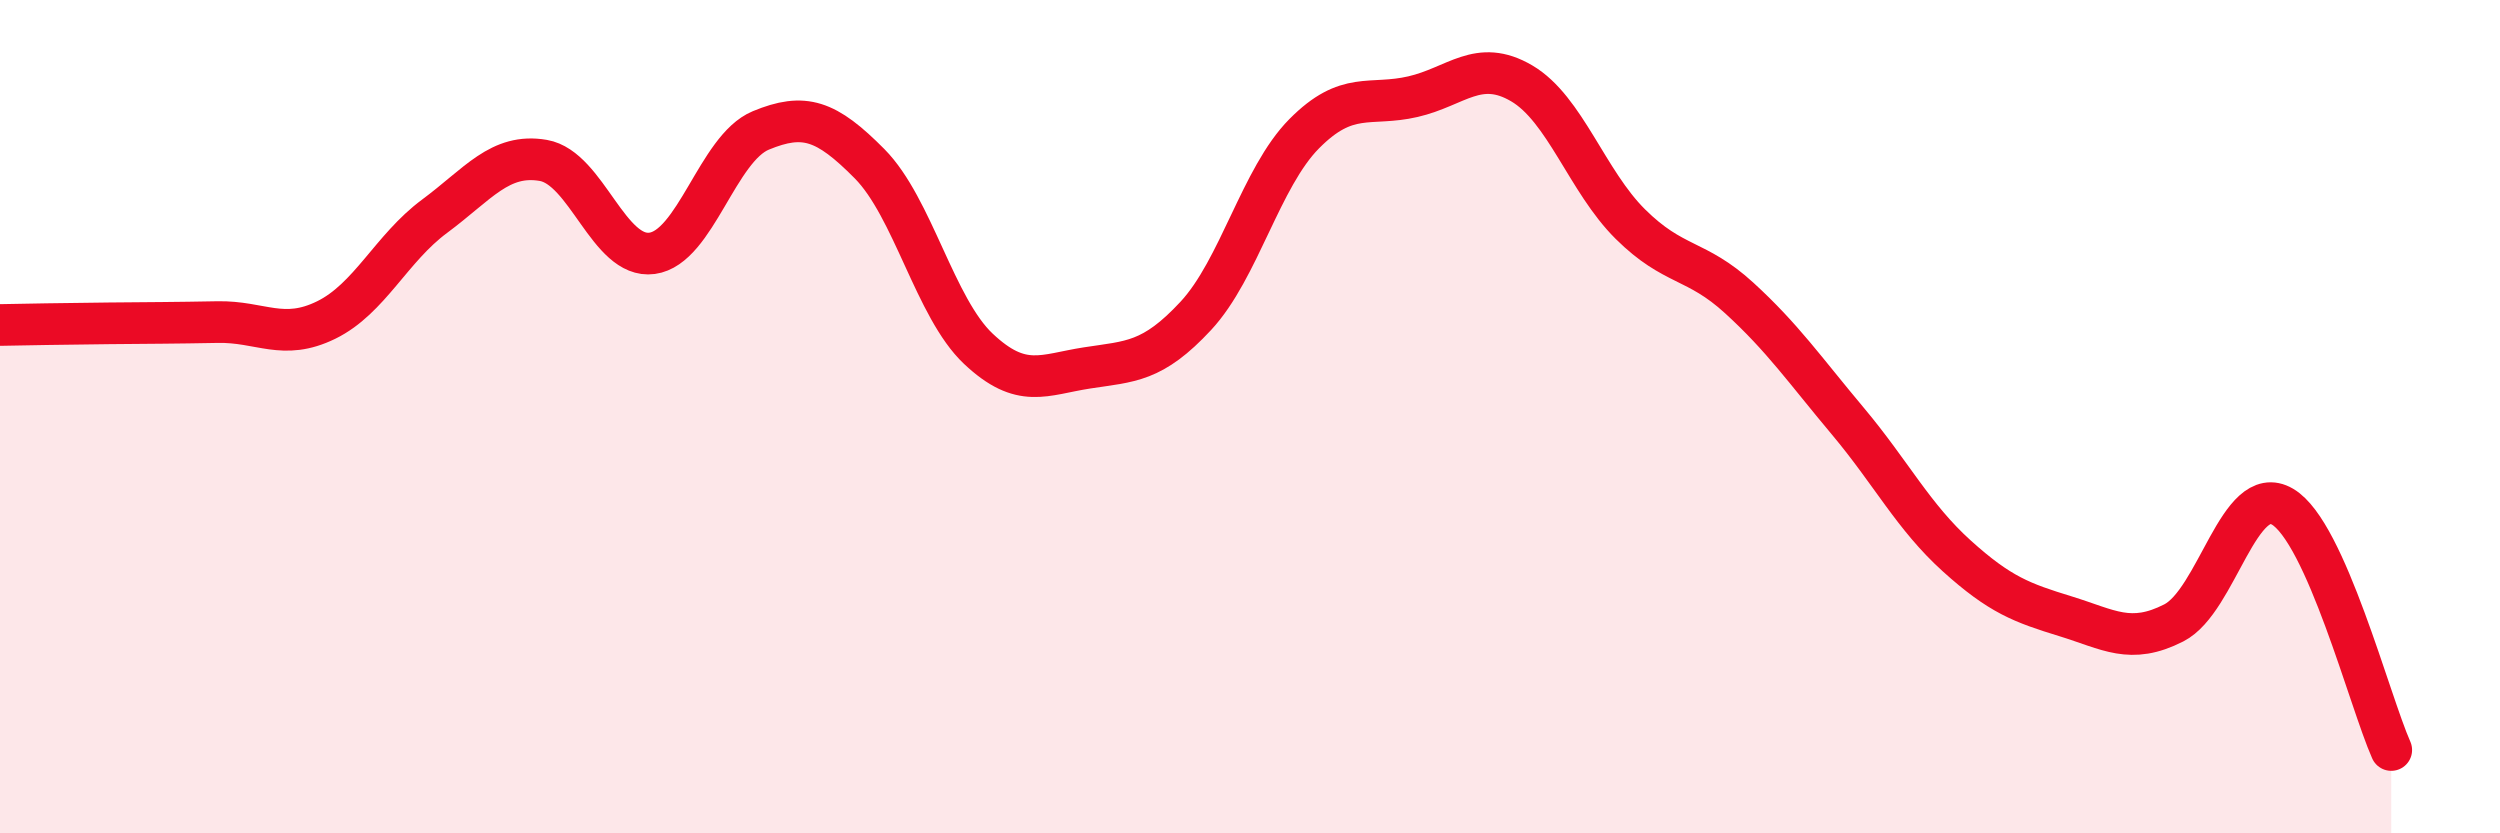
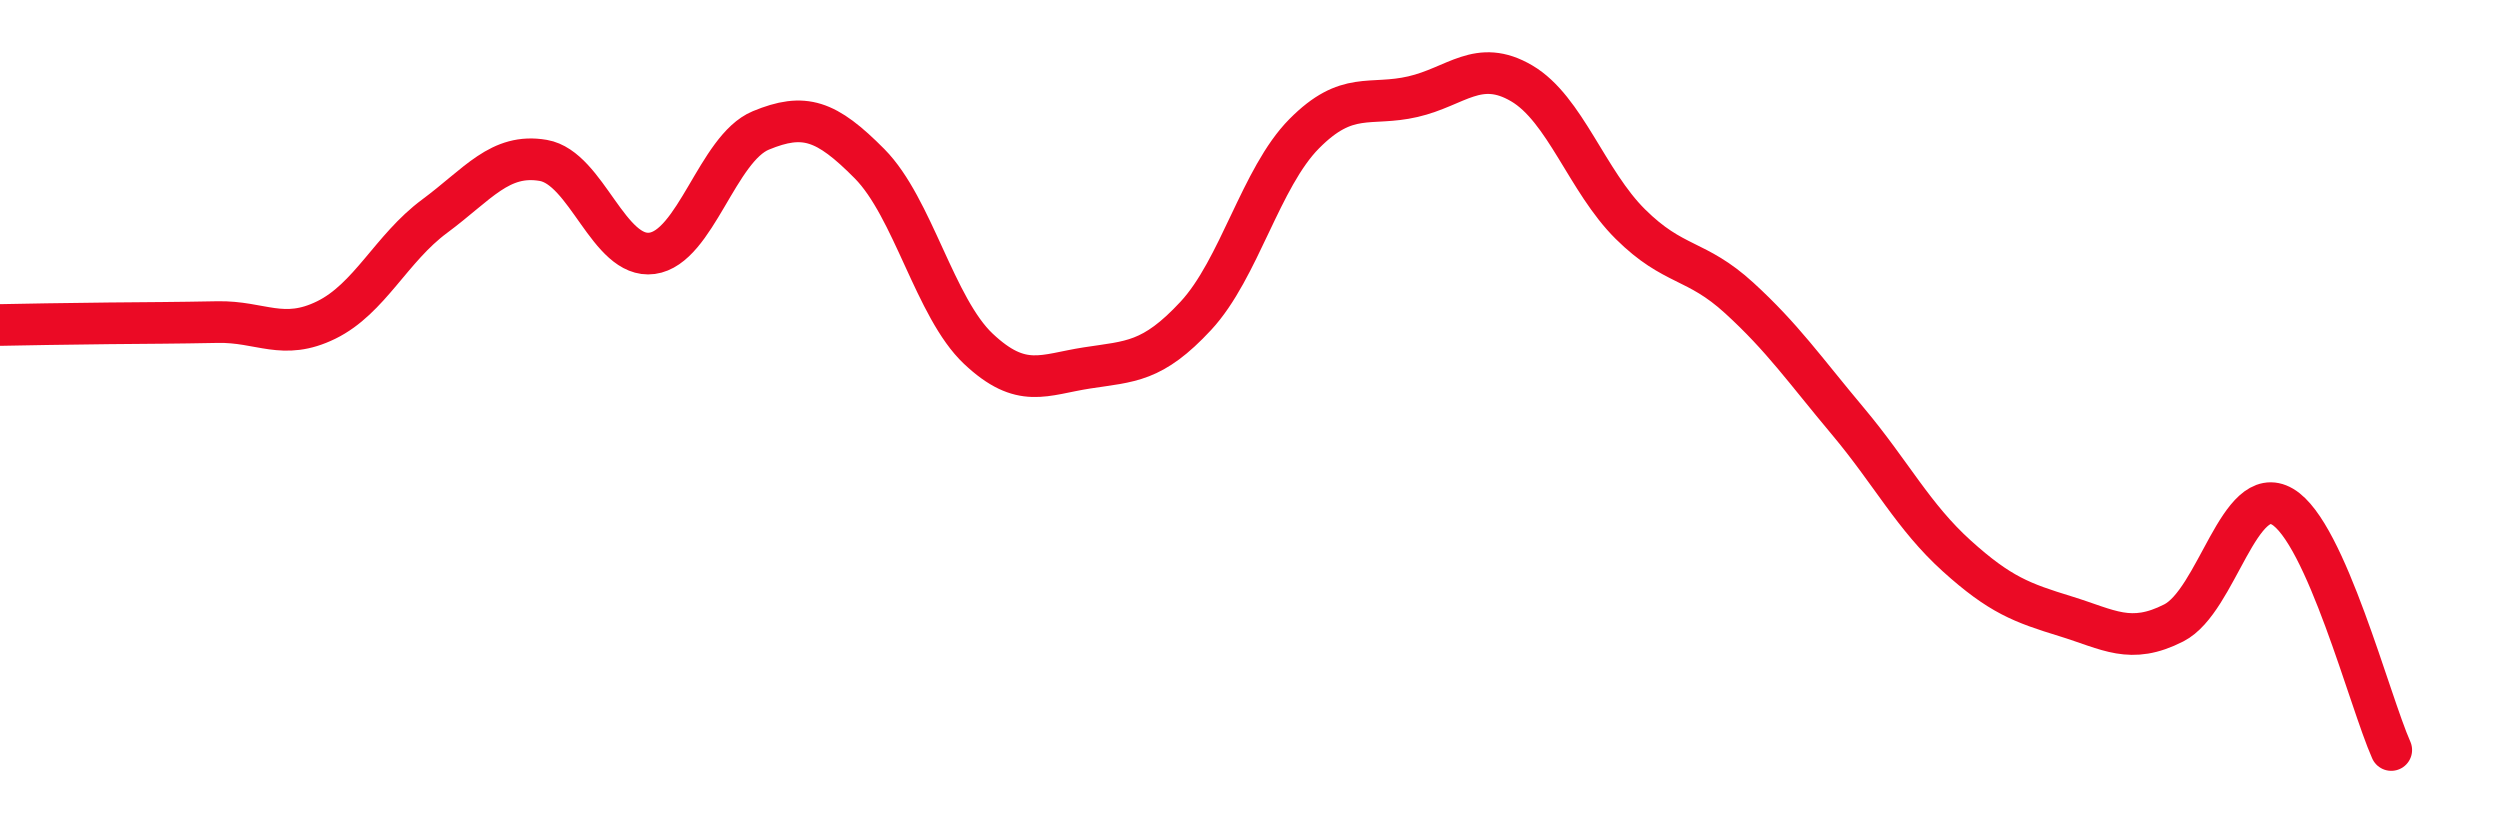
<svg xmlns="http://www.w3.org/2000/svg" width="60" height="20" viewBox="0 0 60 20">
-   <path d="M 0,7.8 C 0.52,7.79 1.57,7.77 2.61,7.76 C 3.65,7.75 4.18,7.75 5.22,7.73 C 6.26,7.71 6.79,8.19 7.83,7.68 C 8.87,7.17 9.39,5.96 10.43,5.19 C 11.47,4.42 12,3.67 13.04,3.85 C 14.08,4.03 14.61,6.22 15.65,6.08 C 16.69,5.94 17.22,3.56 18.26,3.13 C 19.3,2.7 19.83,2.88 20.87,3.93 C 21.91,4.98 22.44,7.39 23.48,8.37 C 24.52,9.35 25.05,8.99 26.09,8.83 C 27.13,8.67 27.66,8.7 28.7,7.58 C 29.74,6.46 30.26,4.26 31.3,3.21 C 32.34,2.16 32.87,2.56 33.91,2.32 C 34.95,2.08 35.48,1.39 36.52,2 C 37.56,2.61 38.09,4.35 39.13,5.38 C 40.17,6.41 40.7,6.2 41.74,7.15 C 42.78,8.1 43.31,8.87 44.35,10.11 C 45.39,11.35 45.92,12.4 46.96,13.34 C 48,14.28 48.53,14.47 49.57,14.79 C 50.61,15.11 51.13,15.48 52.17,14.95 C 53.21,14.42 53.74,11.55 54.78,12.16 C 55.82,12.77 56.87,16.83 57.39,18L57.39 20L0 20Z" fill="#EB0A25" opacity="0.1" stroke-linecap="round" stroke-linejoin="round" />
  <path d="M 0,7.8 C 0.52,7.79 1.57,7.77 2.61,7.76 C 3.65,7.75 4.18,7.75 5.22,7.73 C 6.26,7.71 6.79,8.19 7.83,7.68 C 8.87,7.17 9.39,5.96 10.43,5.19 C 11.47,4.42 12,3.67 13.04,3.85 C 14.08,4.03 14.61,6.22 15.65,6.08 C 16.69,5.94 17.22,3.56 18.26,3.13 C 19.3,2.7 19.83,2.88 20.87,3.93 C 21.91,4.98 22.44,7.39 23.48,8.37 C 24.52,9.35 25.05,8.99 26.09,8.83 C 27.13,8.67 27.66,8.7 28.7,7.58 C 29.74,6.46 30.26,4.26 31.3,3.21 C 32.34,2.16 32.87,2.56 33.91,2.32 C 34.95,2.08 35.48,1.39 36.52,2 C 37.56,2.61 38.09,4.35 39.13,5.38 C 40.17,6.41 40.7,6.2 41.74,7.15 C 42.78,8.1 43.31,8.87 44.35,10.11 C 45.39,11.35 45.92,12.4 46.96,13.34 C 48,14.28 48.53,14.47 49.57,14.79 C 50.61,15.11 51.13,15.48 52.17,14.95 C 53.21,14.42 53.74,11.55 54.78,12.16 C 55.82,12.77 56.87,16.83 57.39,18" stroke="#EB0A25" stroke-width="1" fill="none" stroke-linecap="round" stroke-linejoin="round" />
</svg>